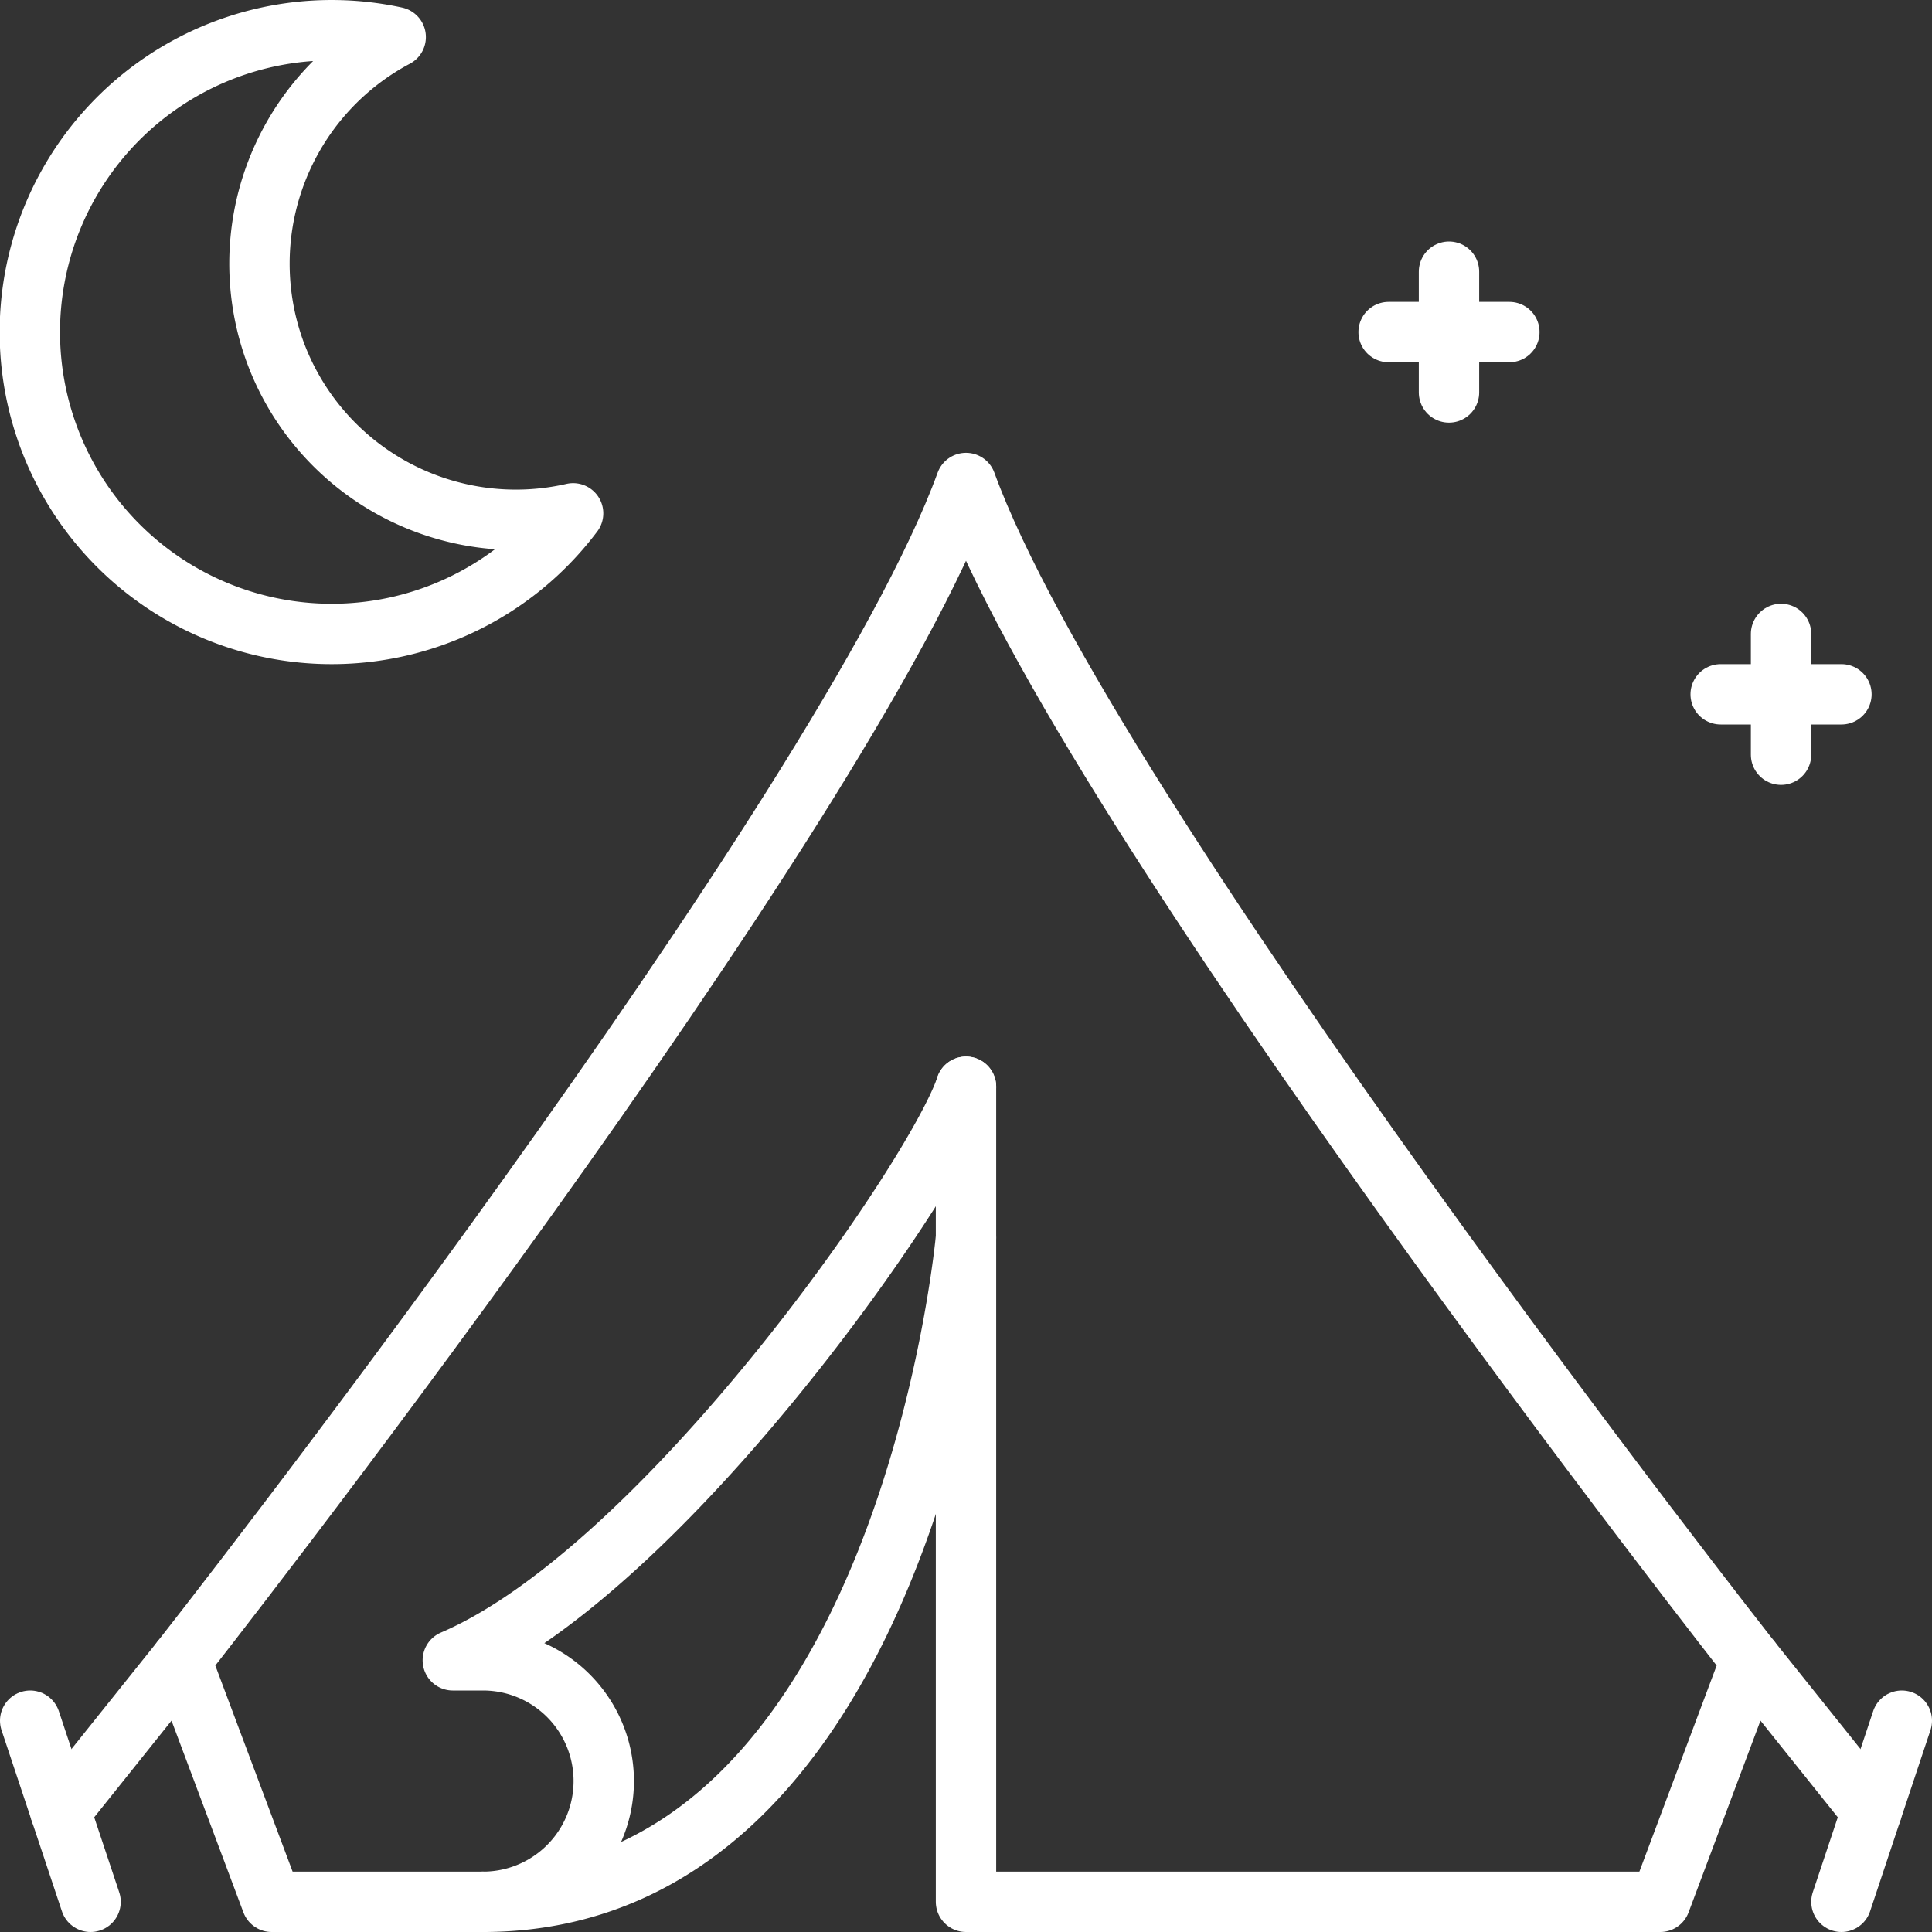
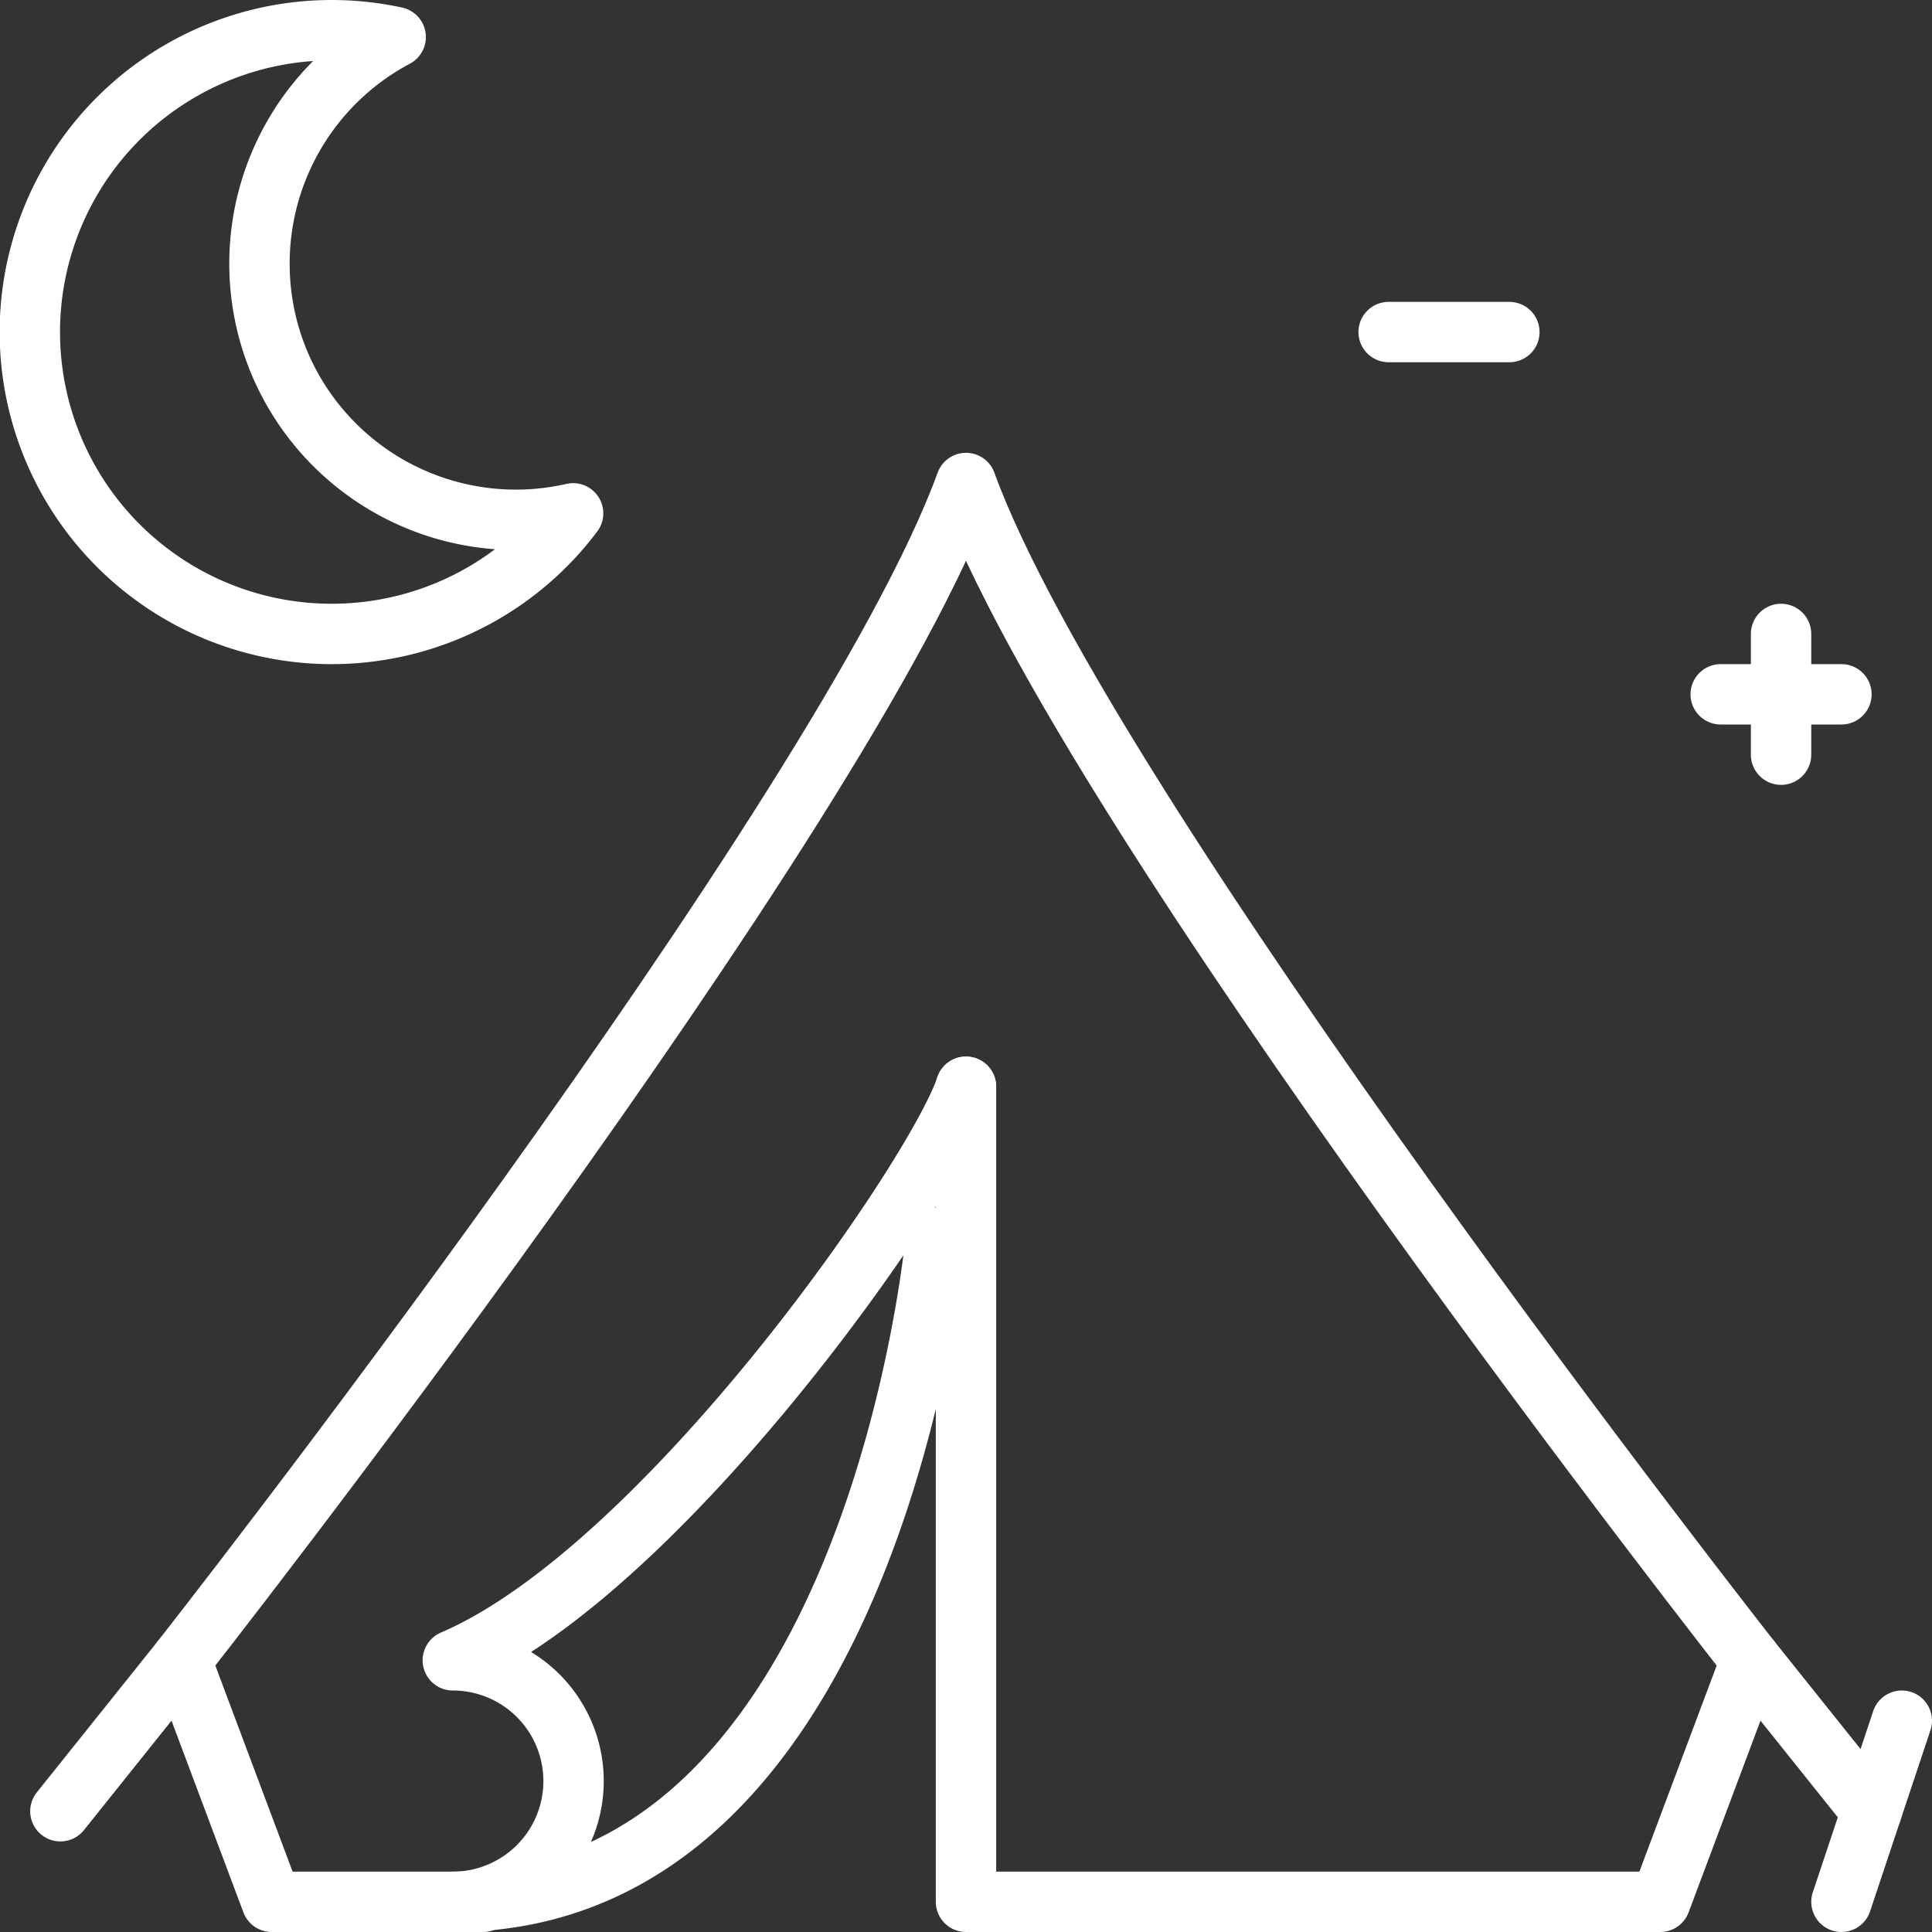
<svg xmlns="http://www.w3.org/2000/svg" id="Layer_1" data-name="Layer 1" viewBox="0 0 256 256">
  <rect x="0" y="0" width="256" height="256" fill="#333333" stroke="none" />
  <defs>
    <style>.cls-1{fill:none;stroke:#fff;stroke-linecap:round;stroke-linejoin:round;stroke-width:8px;}</style>
  </defs>
  <g id="tent">
-     <path class="cls-1" d="M150.35,159.83c-4,12-40,64-68,76h4a16,16,0,1,1,0,32c56,0,64-88,64-88" transform="translate(-22.35 -15.83)" />
+     <path class="cls-1" d="M150.35,159.83c-4,12-40,64-68,76a16,16,0,1,1,0,32c56,0,64-88,64-88" transform="translate(-22.35 -15.83)" />
    <path class="cls-1" d="M86.35,267.83h-28l-12-32s88-112,104-156c16,44,104,156,104,156l-12,32h-92v-108" transform="translate(-22.35 -15.83)" />
-     <line class="cls-1" x1="4" y1="228" x2="12" y2="252" />
    <line class="cls-1" x1="24" y1="220" x2="8" y2="240" />
    <line class="cls-1" x1="244" y1="252" x2="252" y2="228" />
    <line class="cls-1" x1="232" y1="220" x2="248" y2="240" />
-     <line class="cls-1" x1="192" y1="36" x2="192" y2="52" />
    <line class="cls-1" x1="200" y1="44" x2="184" y2="44" />
    <line class="cls-1" x1="236" y1="84" x2="236" y2="100" />
    <line class="cls-1" x1="244" y1="92" x2="228" y2="92" />
    <path class="cls-1" d="M58.86,62.61A34,34,0,0,1,74.78,20.74,40,40,0,1,0,98.29,83.85,34,34,0,0,1,58.86,62.61Z" transform="translate(-22.35 -15.83)" />
  </g>
</svg>